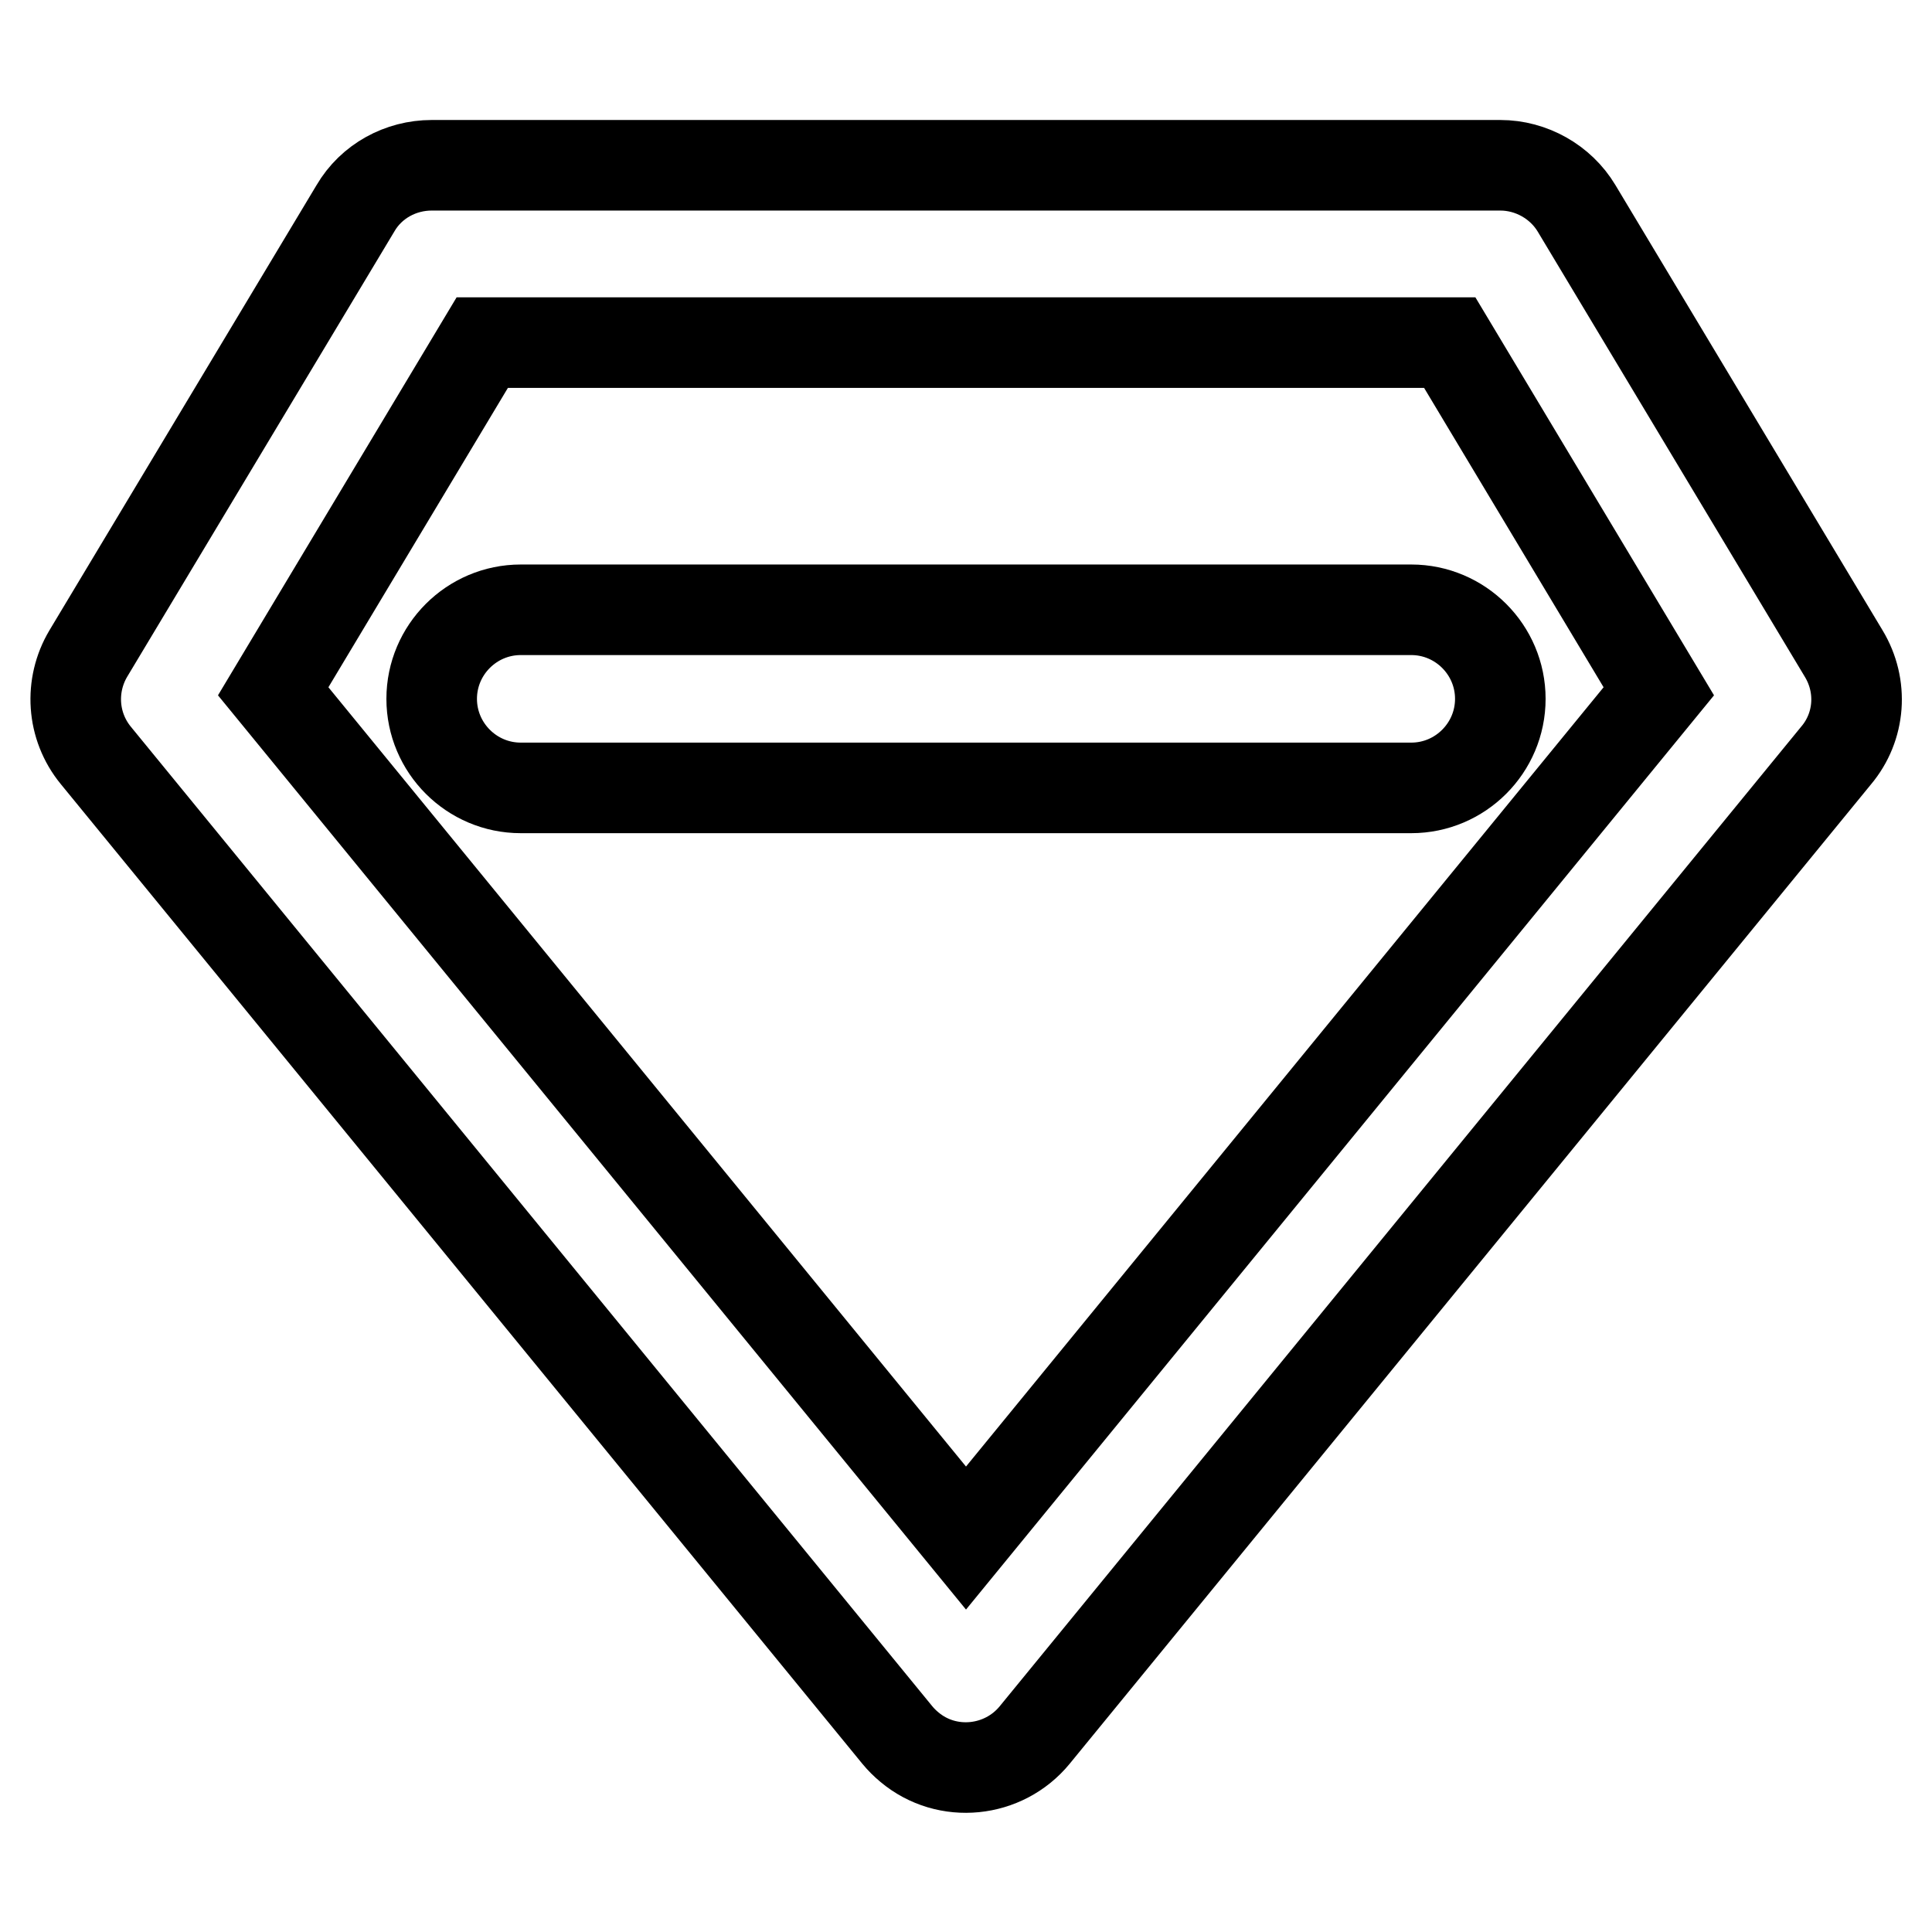
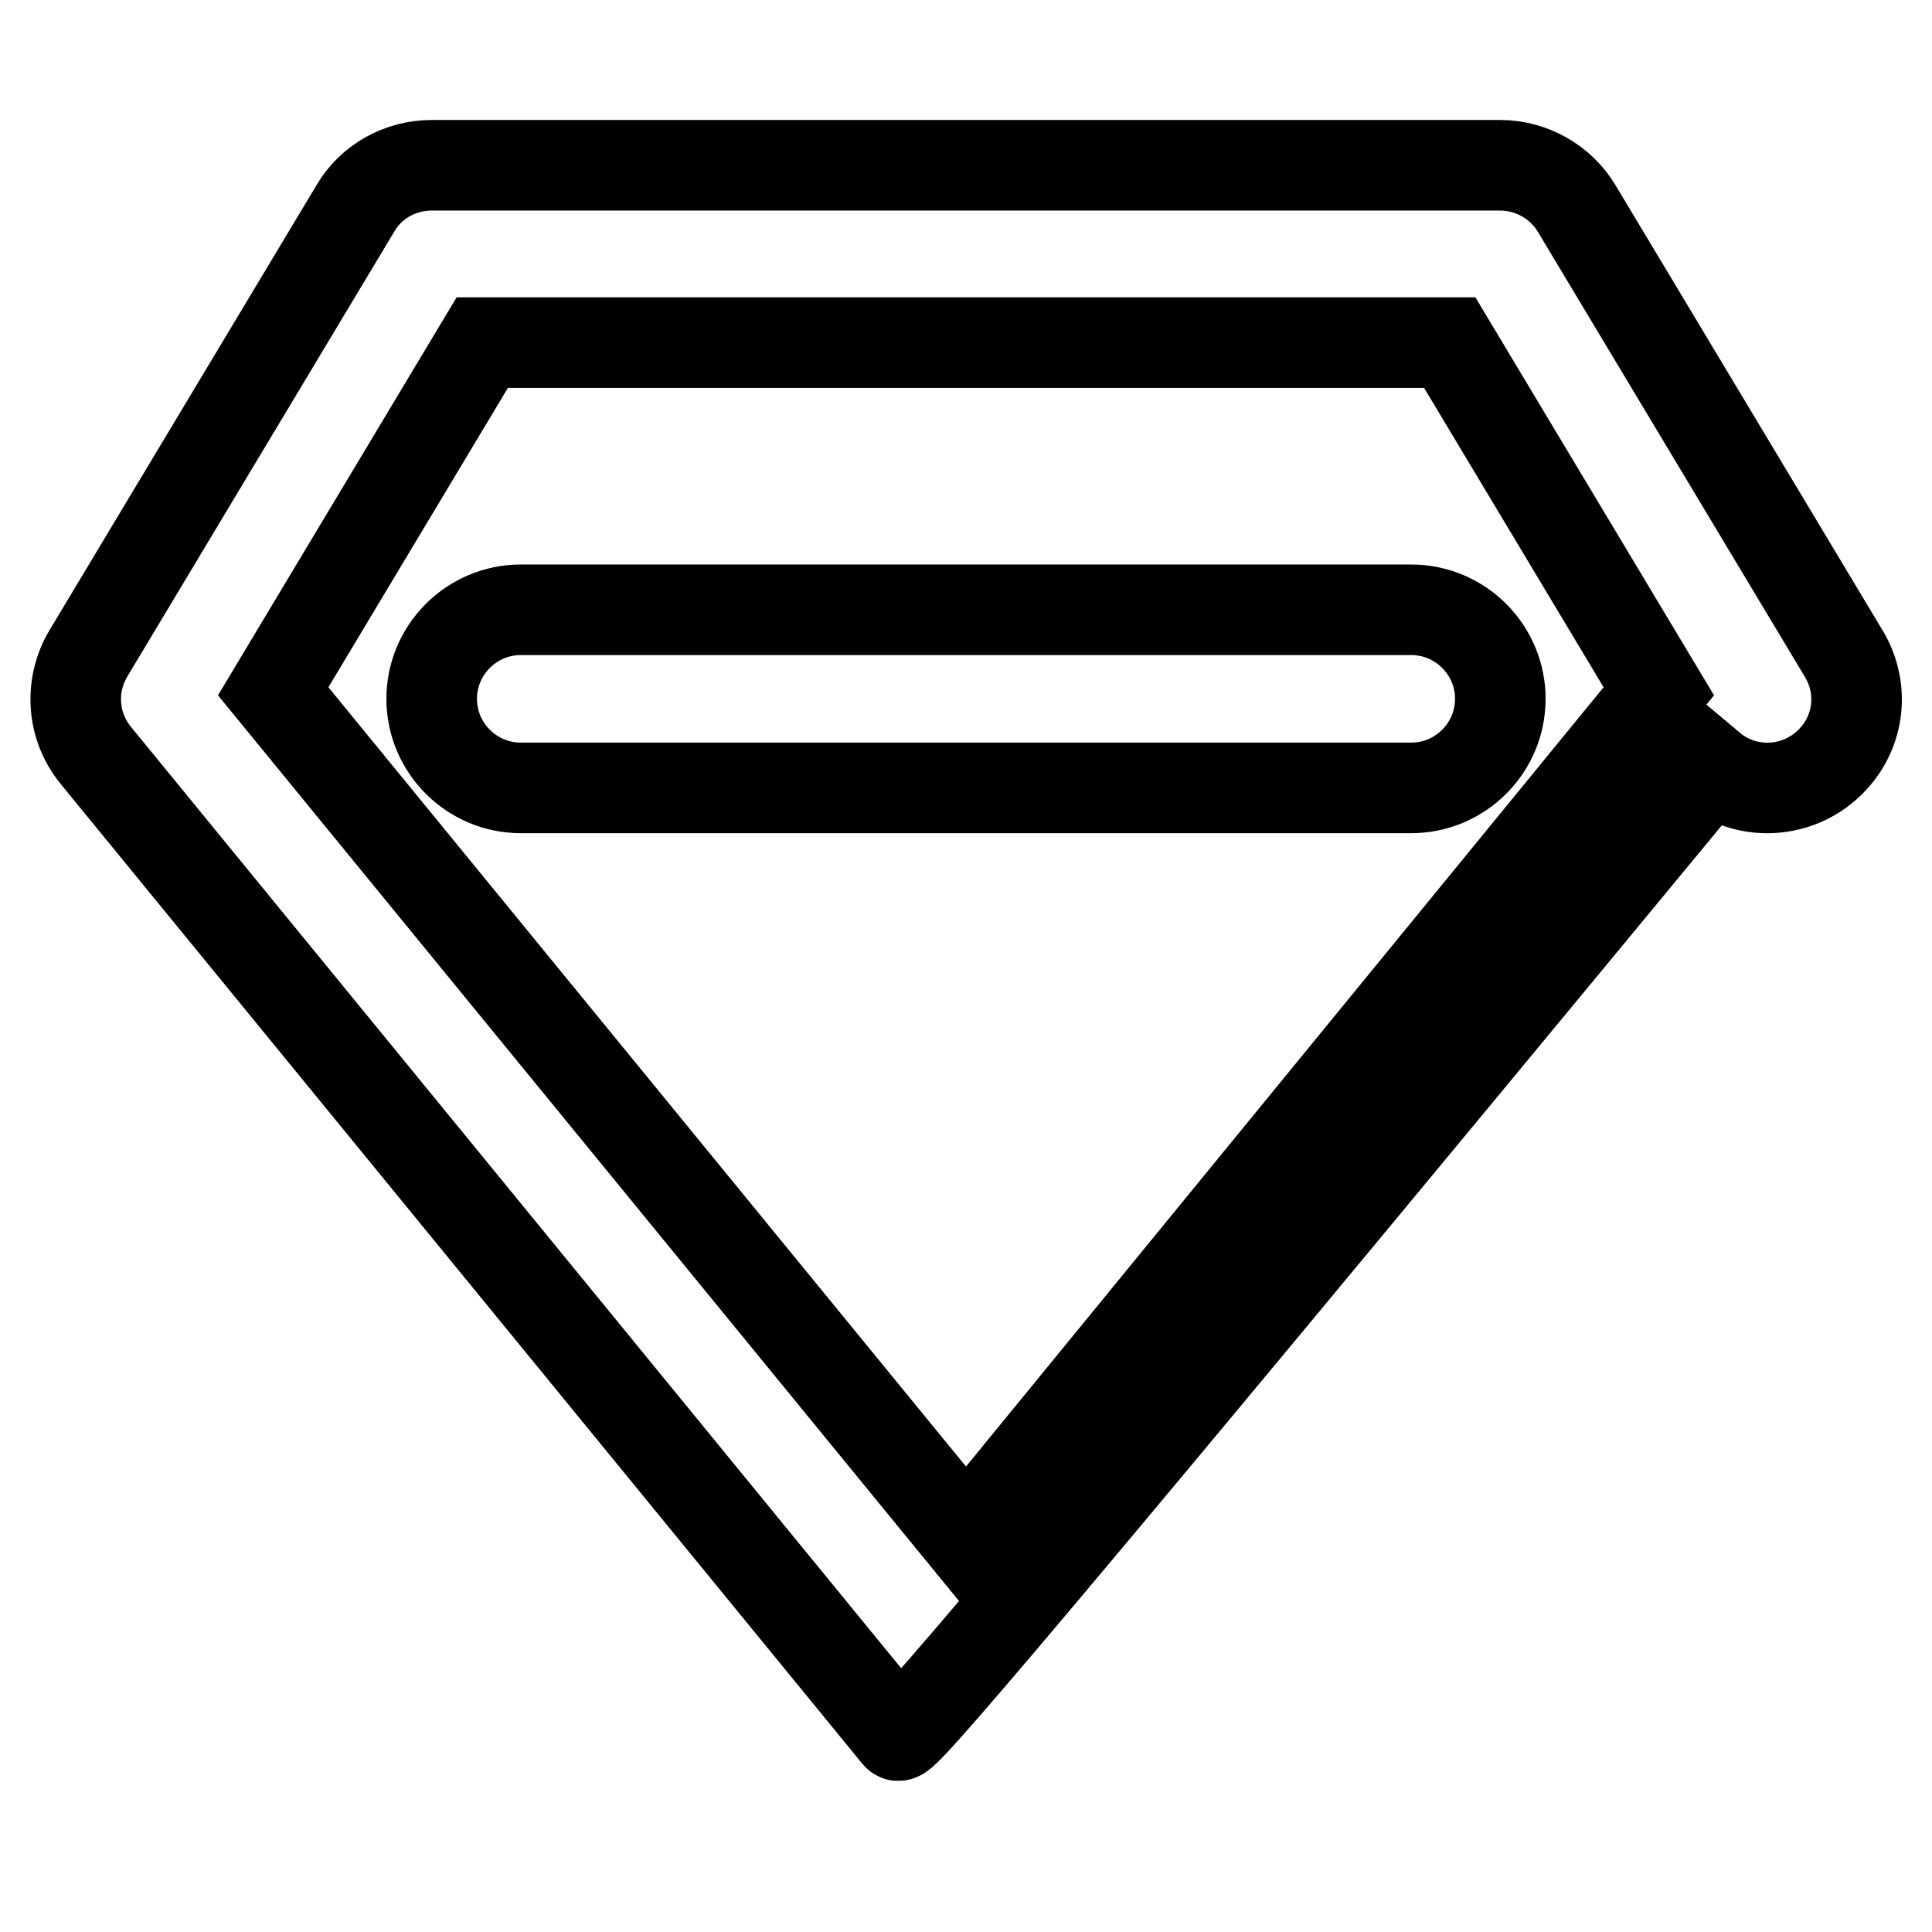
<svg xmlns="http://www.w3.org/2000/svg" version="1.1" x="0px" y="0px" viewBox="0 0 256 256" enable-background="new 0 0 256 256" xml:space="preserve">
  <g>
-     <path stroke-width="12" fill-opacity="0" stroke="#000000" d="M118.9,229.9L12.7,100.1c-3.2-3.9-3.5-9.3-1-13.5l35.4-59c2.1-3.6,6-5.7,10.1-5.7h141.6 c4.1,0,8,2.2,10.1,5.7l35.4,59c2.6,4.3,2.2,9.7-1,13.5L137.1,229.9c-4.1,5-11.6,5.8-16.6,1.6C119.9,231,119.4,230.5,118.9,229.9 L118.9,229.9z M36.2,91.6L128,203.8l91.8-112.2l-27.7-46.2H63.9L36.2,91.6z M187,104.4H69c-6.5,0-11.8-5.3-11.8-11.8 c0-6.5,5.3-11.8,11.8-11.8h118c6.5,0,11.8,5.3,11.8,11.8C198.8,99.1,193.5,104.4,187,104.4z" />
+     <path stroke-width="12" fill-opacity="0" stroke="#000000" d="M118.9,229.9L12.7,100.1c-3.2-3.9-3.5-9.3-1-13.5l35.4-59c2.1-3.6,6-5.7,10.1-5.7h141.6 c4.1,0,8,2.2,10.1,5.7l35.4,59c2.6,4.3,2.2,9.7-1,13.5c-4.1,5-11.6,5.8-16.6,1.6C119.9,231,119.4,230.5,118.9,229.9 L118.9,229.9z M36.2,91.6L128,203.8l91.8-112.2l-27.7-46.2H63.9L36.2,91.6z M187,104.4H69c-6.5,0-11.8-5.3-11.8-11.8 c0-6.5,5.3-11.8,11.8-11.8h118c6.5,0,11.8,5.3,11.8,11.8C198.8,99.1,193.5,104.4,187,104.4z" />
  </g>
</svg>